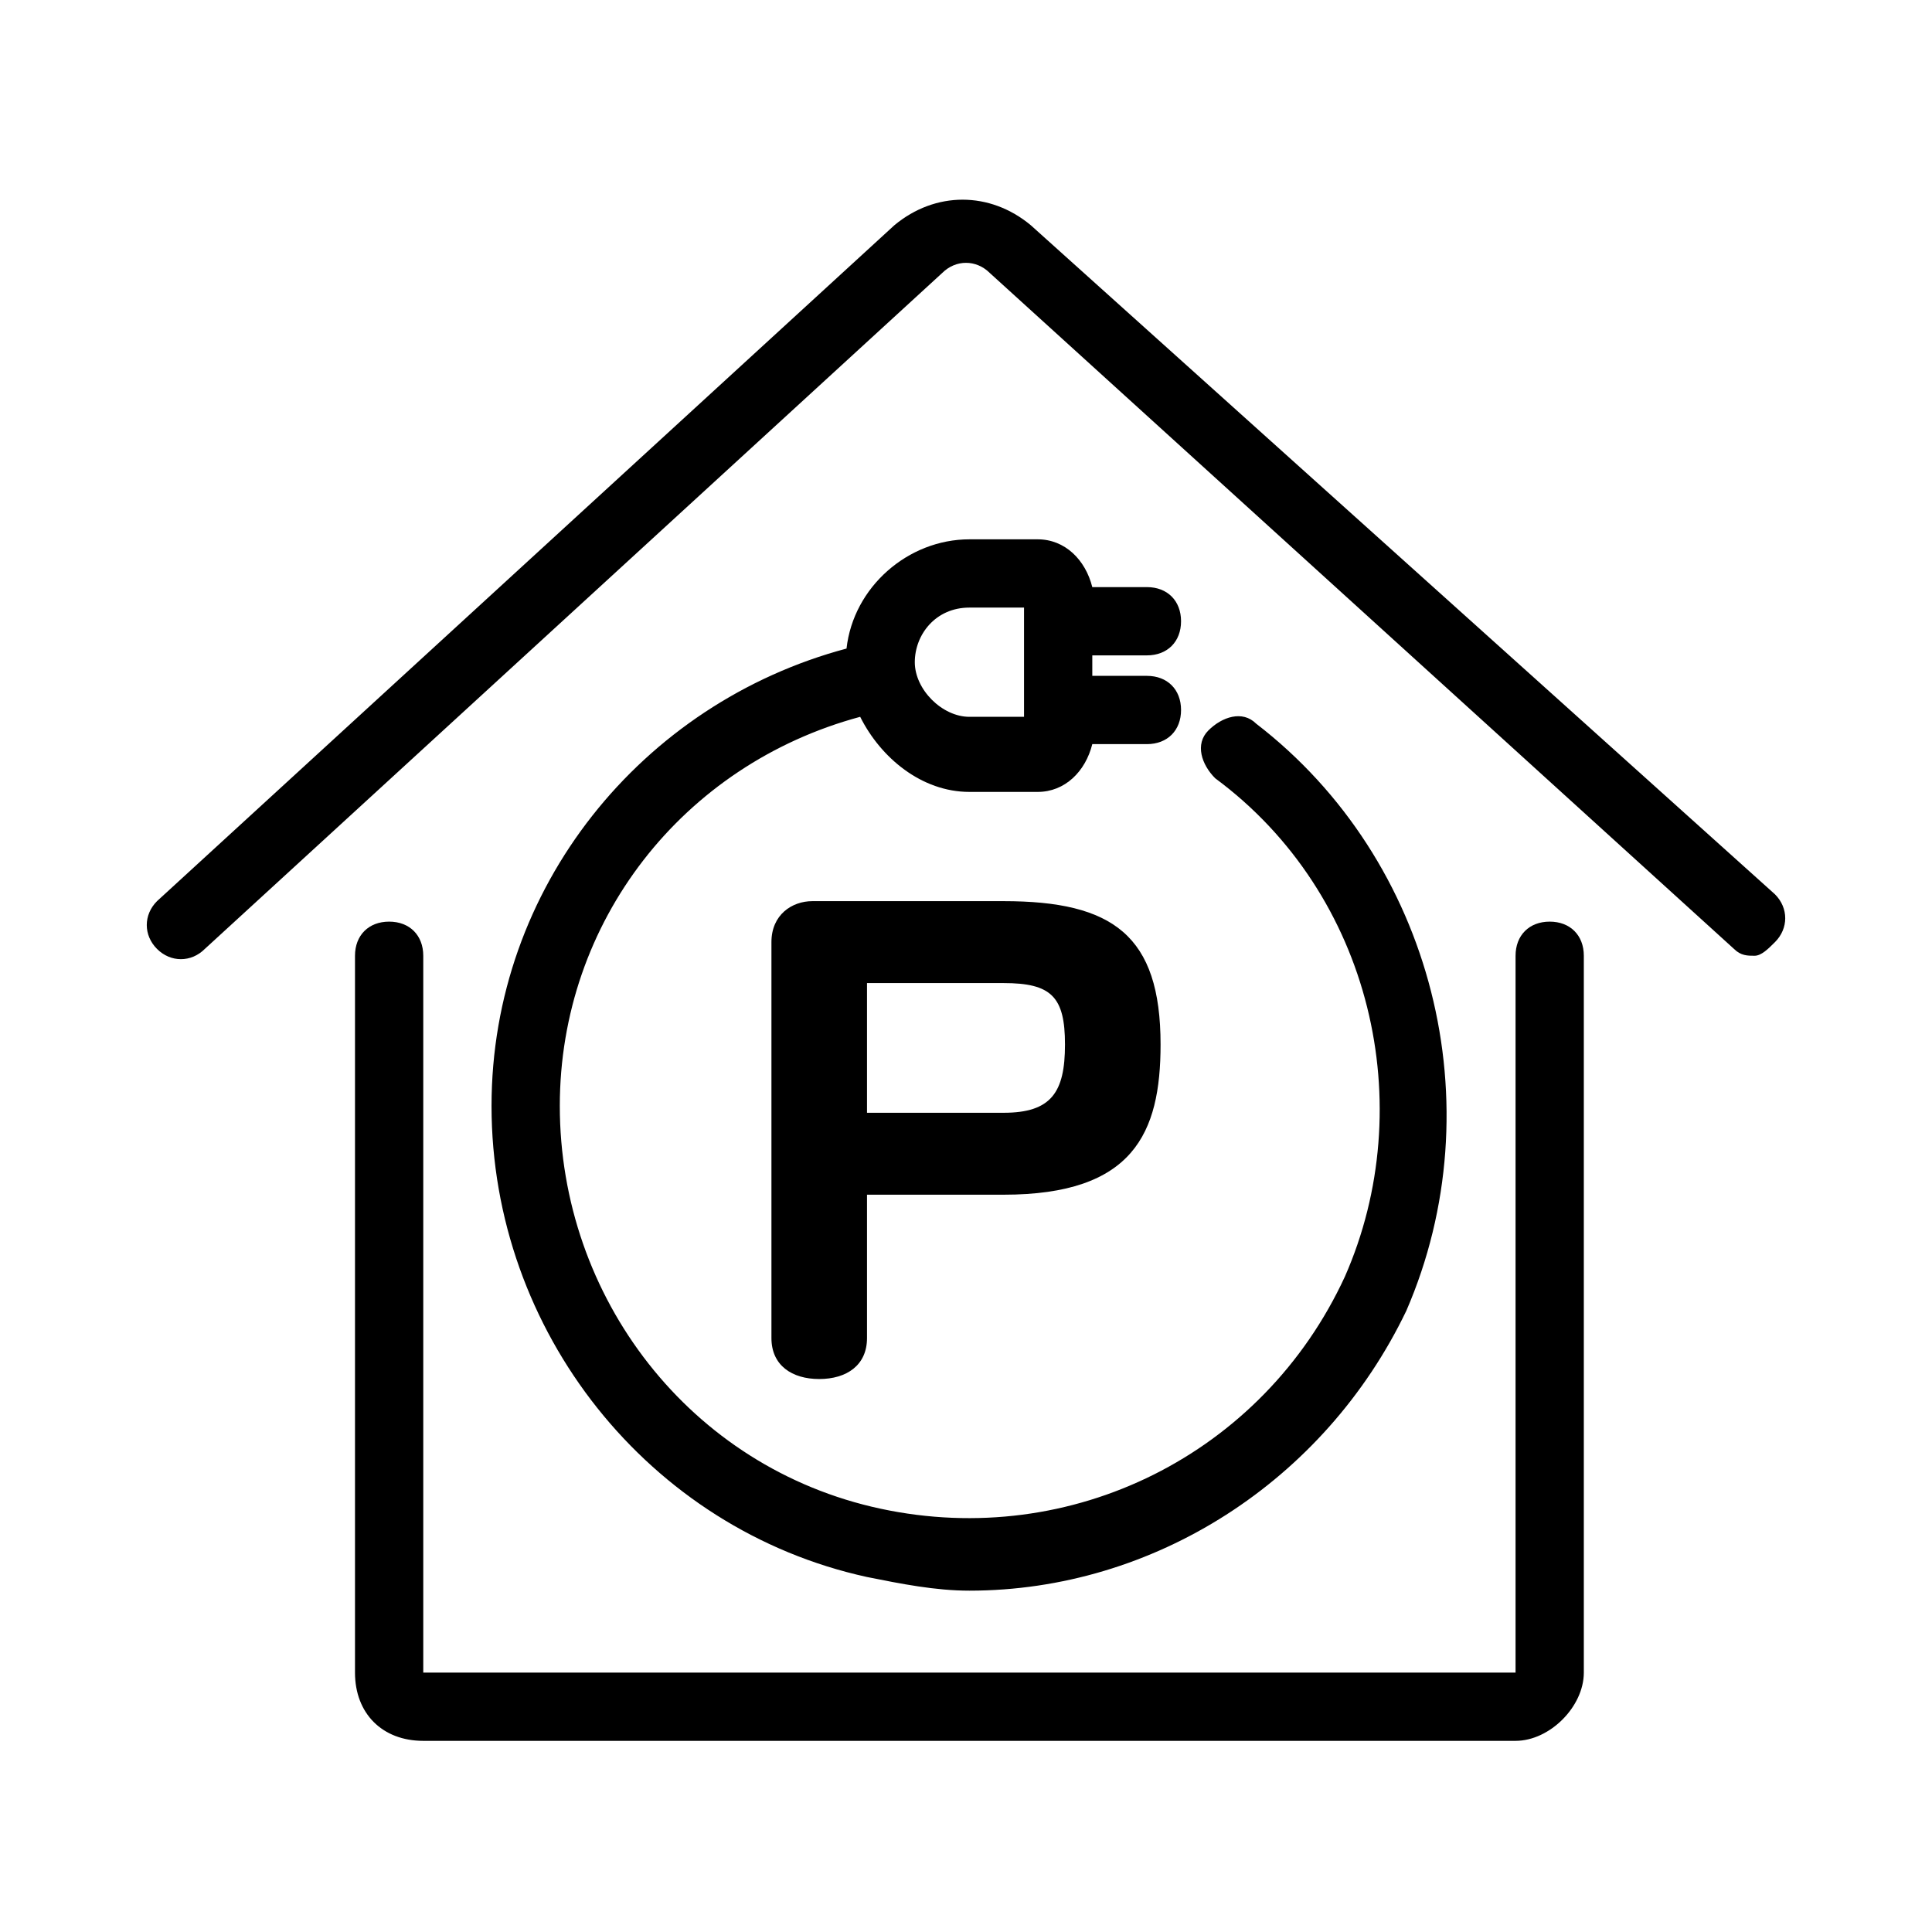
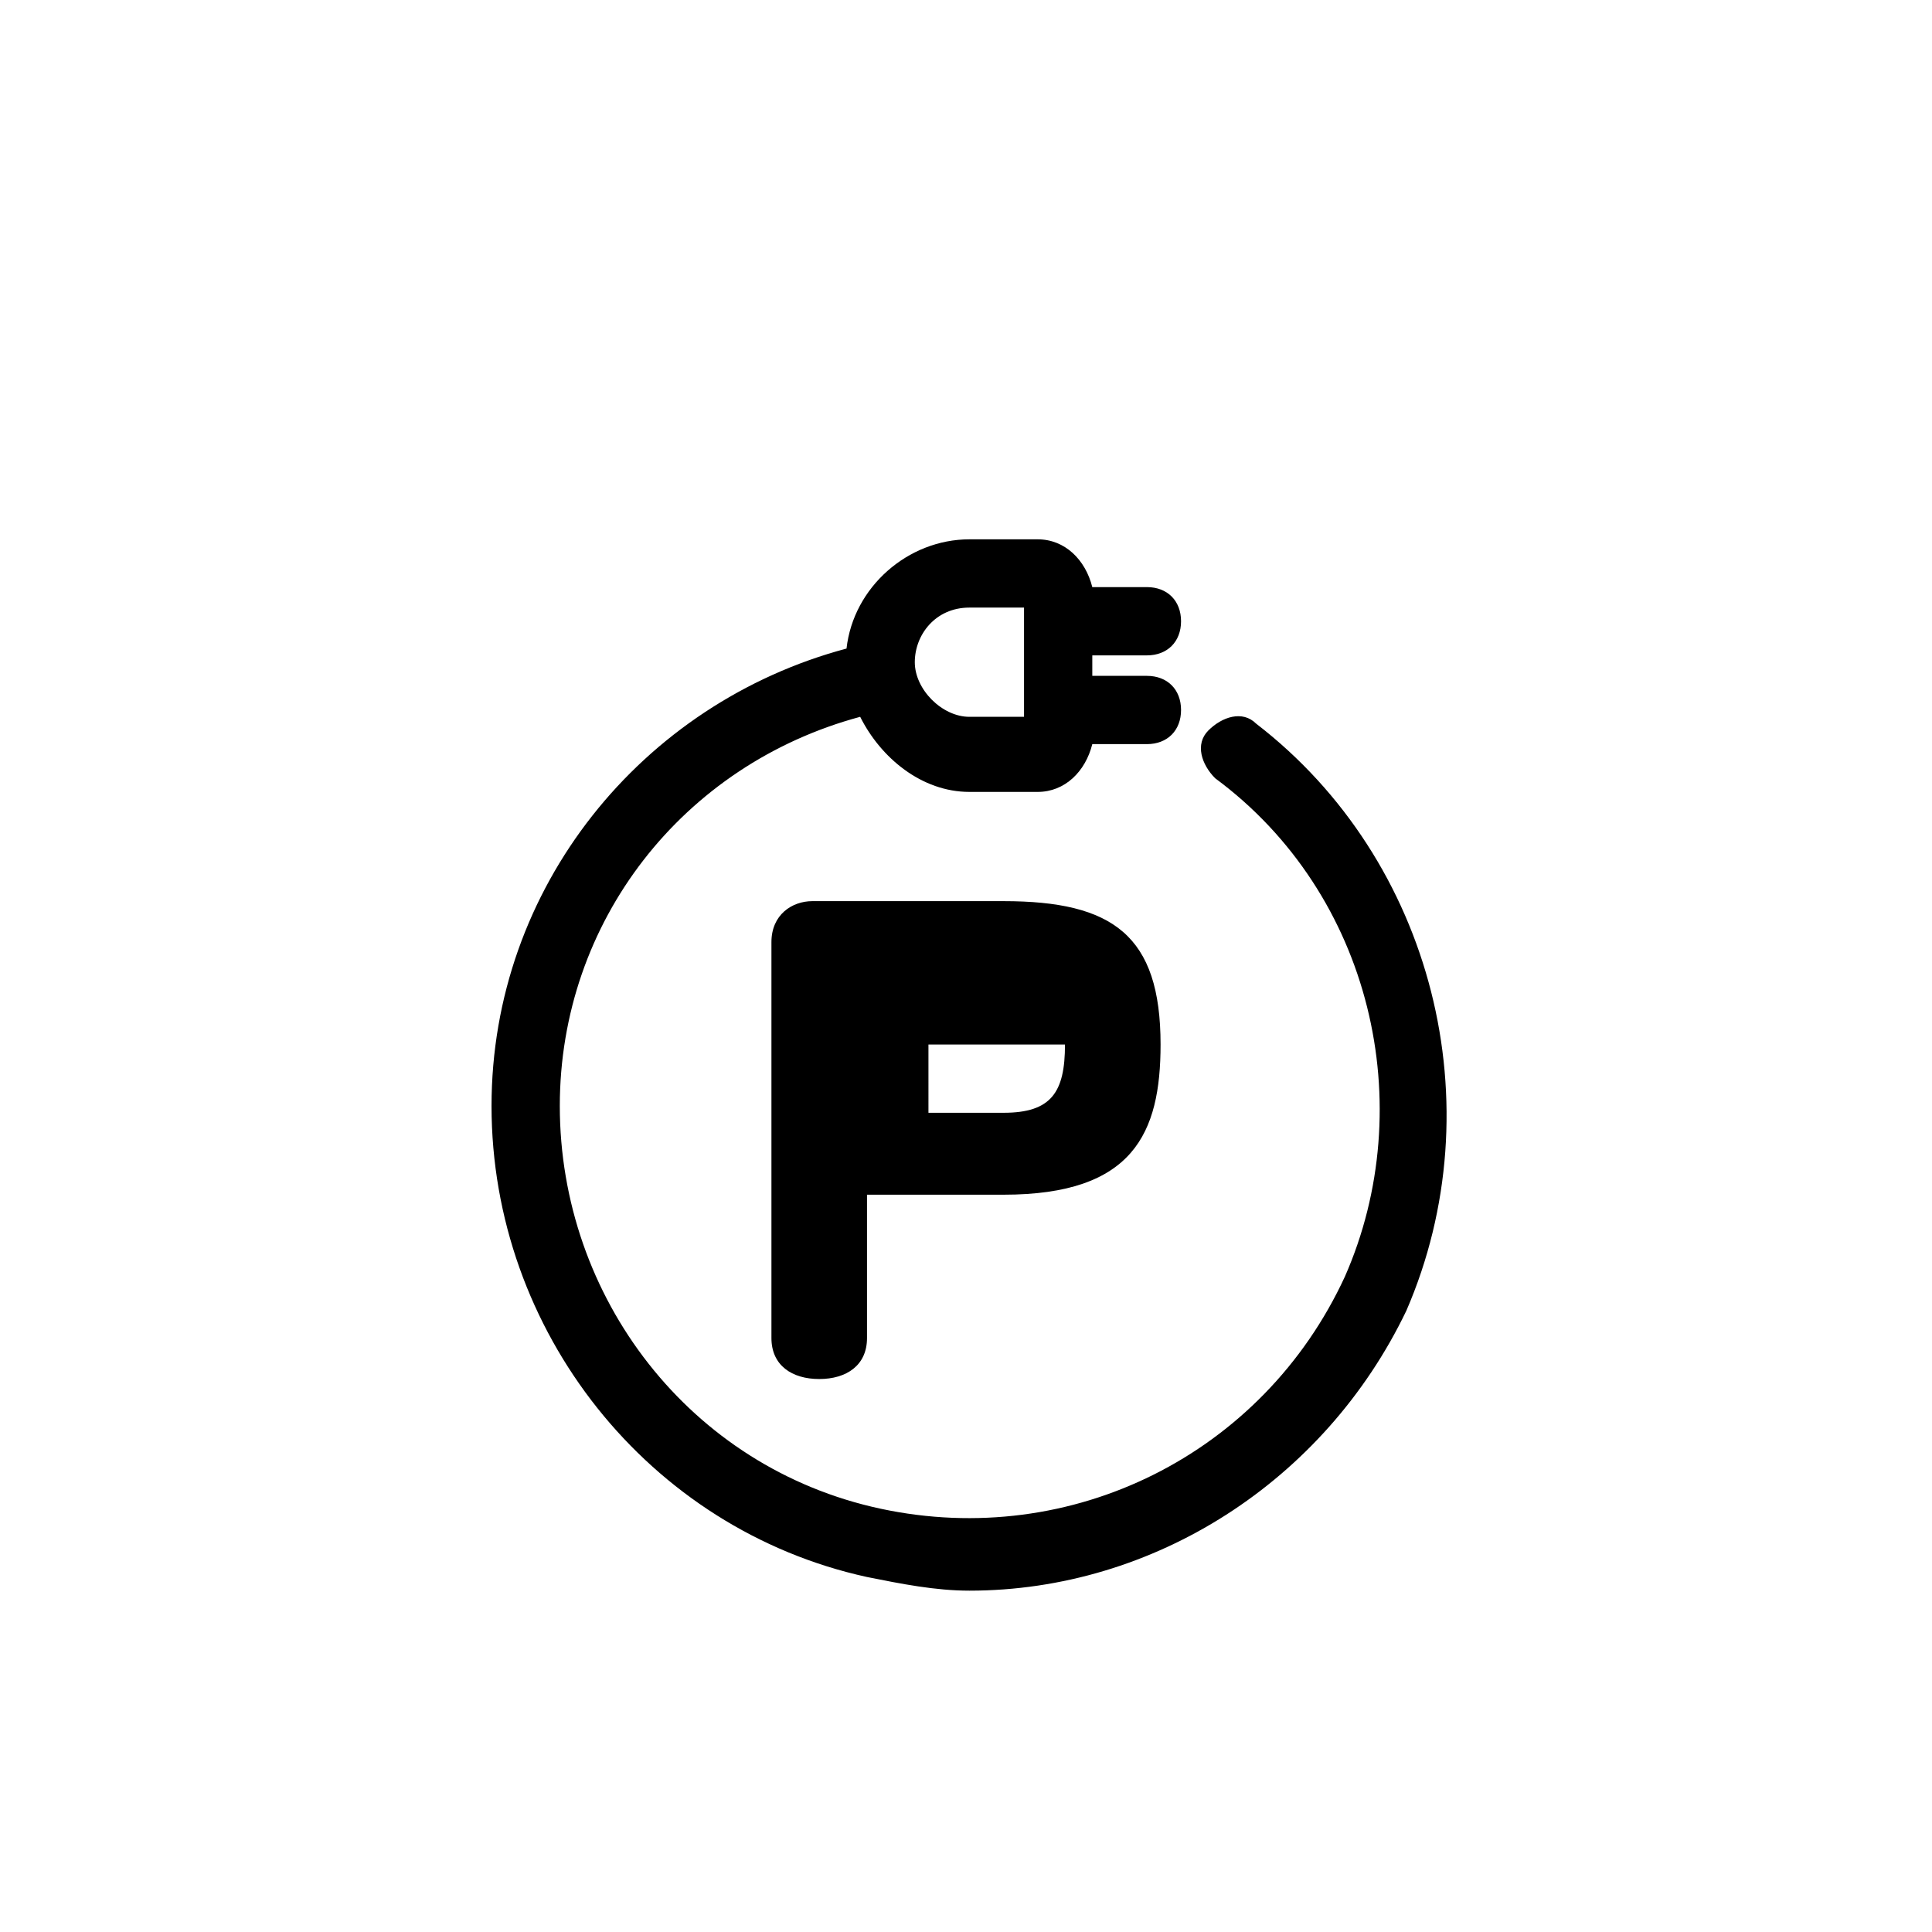
<svg xmlns="http://www.w3.org/2000/svg" version="1.1" id="Ebene_1" x="0px" y="0px" viewBox="0 0 28.3 28.3" style="enable-background:new 0 0 28.3 28.3;" xml:space="preserve">
  <g id="Ebene_1_00000081647134429050344720000015409849528972130198_">
</g>
  <g id="Icons">
    <path d="M18.4,10.6c-0.2-0.2-0.5-0.1-0.7,0.1c-0.2,0.2-0.1,0.5,0.1,0.7c2.3,1.7,3,4.8,1.9,7.3c-1.2,2.6-4,4-6.8,3.4   S8.2,19,8.2,16.2c0-2.7,1.8-5,4.4-5.7c0.3,0.6,0.9,1.1,1.6,1.1h1c0.4,0,0.7-0.3,0.8-0.7h0.8c0.3,0,0.5-0.2,0.5-0.5   s-0.2-0.5-0.5-0.5H16V9.6h0.8c0.3,0,0.5-0.2,0.5-0.5s-0.2-0.5-0.5-0.5H16c-0.1-0.4-0.4-0.7-0.8-0.7h-1c-0.9,0-1.7,0.7-1.8,1.6   c-3,0.8-5.2,3.5-5.2,6.7c0,3.3,2.3,6.2,5.5,6.9c0.5,0.1,1,0.2,1.5,0.2c2.7,0,5.2-1.6,6.4-4.1C21.9,16.2,21,12.6,18.4,10.6z    M14.2,8.9H15v1.6h-0.8c-0.4,0-0.8-0.4-0.8-0.8S13.7,8.9,14.2,8.9z" />
    <g id="Ecology__x2F__Ecological-Houses__x2F__eco-house">
      <g id="Group_82">
        <g id="Light_82">
-           <path d="M22.2,25.5h-16c-0.6,0-1-0.4-1-1V14c0-0.3,0.2-0.5,0.5-0.5s0.5,0.2,0.5,0.5v10.5h16V14c0-0.3,0.2-0.5,0.5-0.5      s0.5,0.2,0.5,0.5v10.5C23.2,25,22.7,25.5,22.2,25.5z" />
-           <path d="M25.7,14c-0.1,0-0.2,0-0.3-0.1L14.5,4c-0.2-0.2-0.5-0.2-0.7,0L3,13.9c-0.2,0.2-0.5,0.2-0.7,0s-0.2-0.5,0-0.7l10.8-9.9      c0.6-0.5,1.4-0.5,2,0L26,13.1c0.2,0.2,0.2,0.5,0,0.7C25.9,13.9,25.8,14,25.7,14z" />
-         </g>
+           </g>
      </g>
    </g>
    <g>
-       <path d="M12.7,17.5v2.1c0,0.4-0.3,0.6-0.7,0.6s-0.7-0.2-0.7-0.6v-5.8c0-0.4,0.3-0.6,0.6-0.6h2.8c1.6,0,2.3,0.5,2.3,2.1    c0,1.3-0.4,2.2-2.3,2.2H12.7z M12.7,16.3h2c0.7,0,0.9-0.3,0.9-1s-0.2-0.9-0.9-0.9h-2V16.3z" />
+       <path d="M12.7,17.5v2.1c0,0.4-0.3,0.6-0.7,0.6s-0.7-0.2-0.7-0.6v-5.8c0-0.4,0.3-0.6,0.6-0.6h2.8c1.6,0,2.3,0.5,2.3,2.1    c0,1.3-0.4,2.2-2.3,2.2H12.7z M12.7,16.3h2c0.7,0,0.9-0.3,0.9-1h-2V16.3z" />
    </g>
  </g>
</svg>